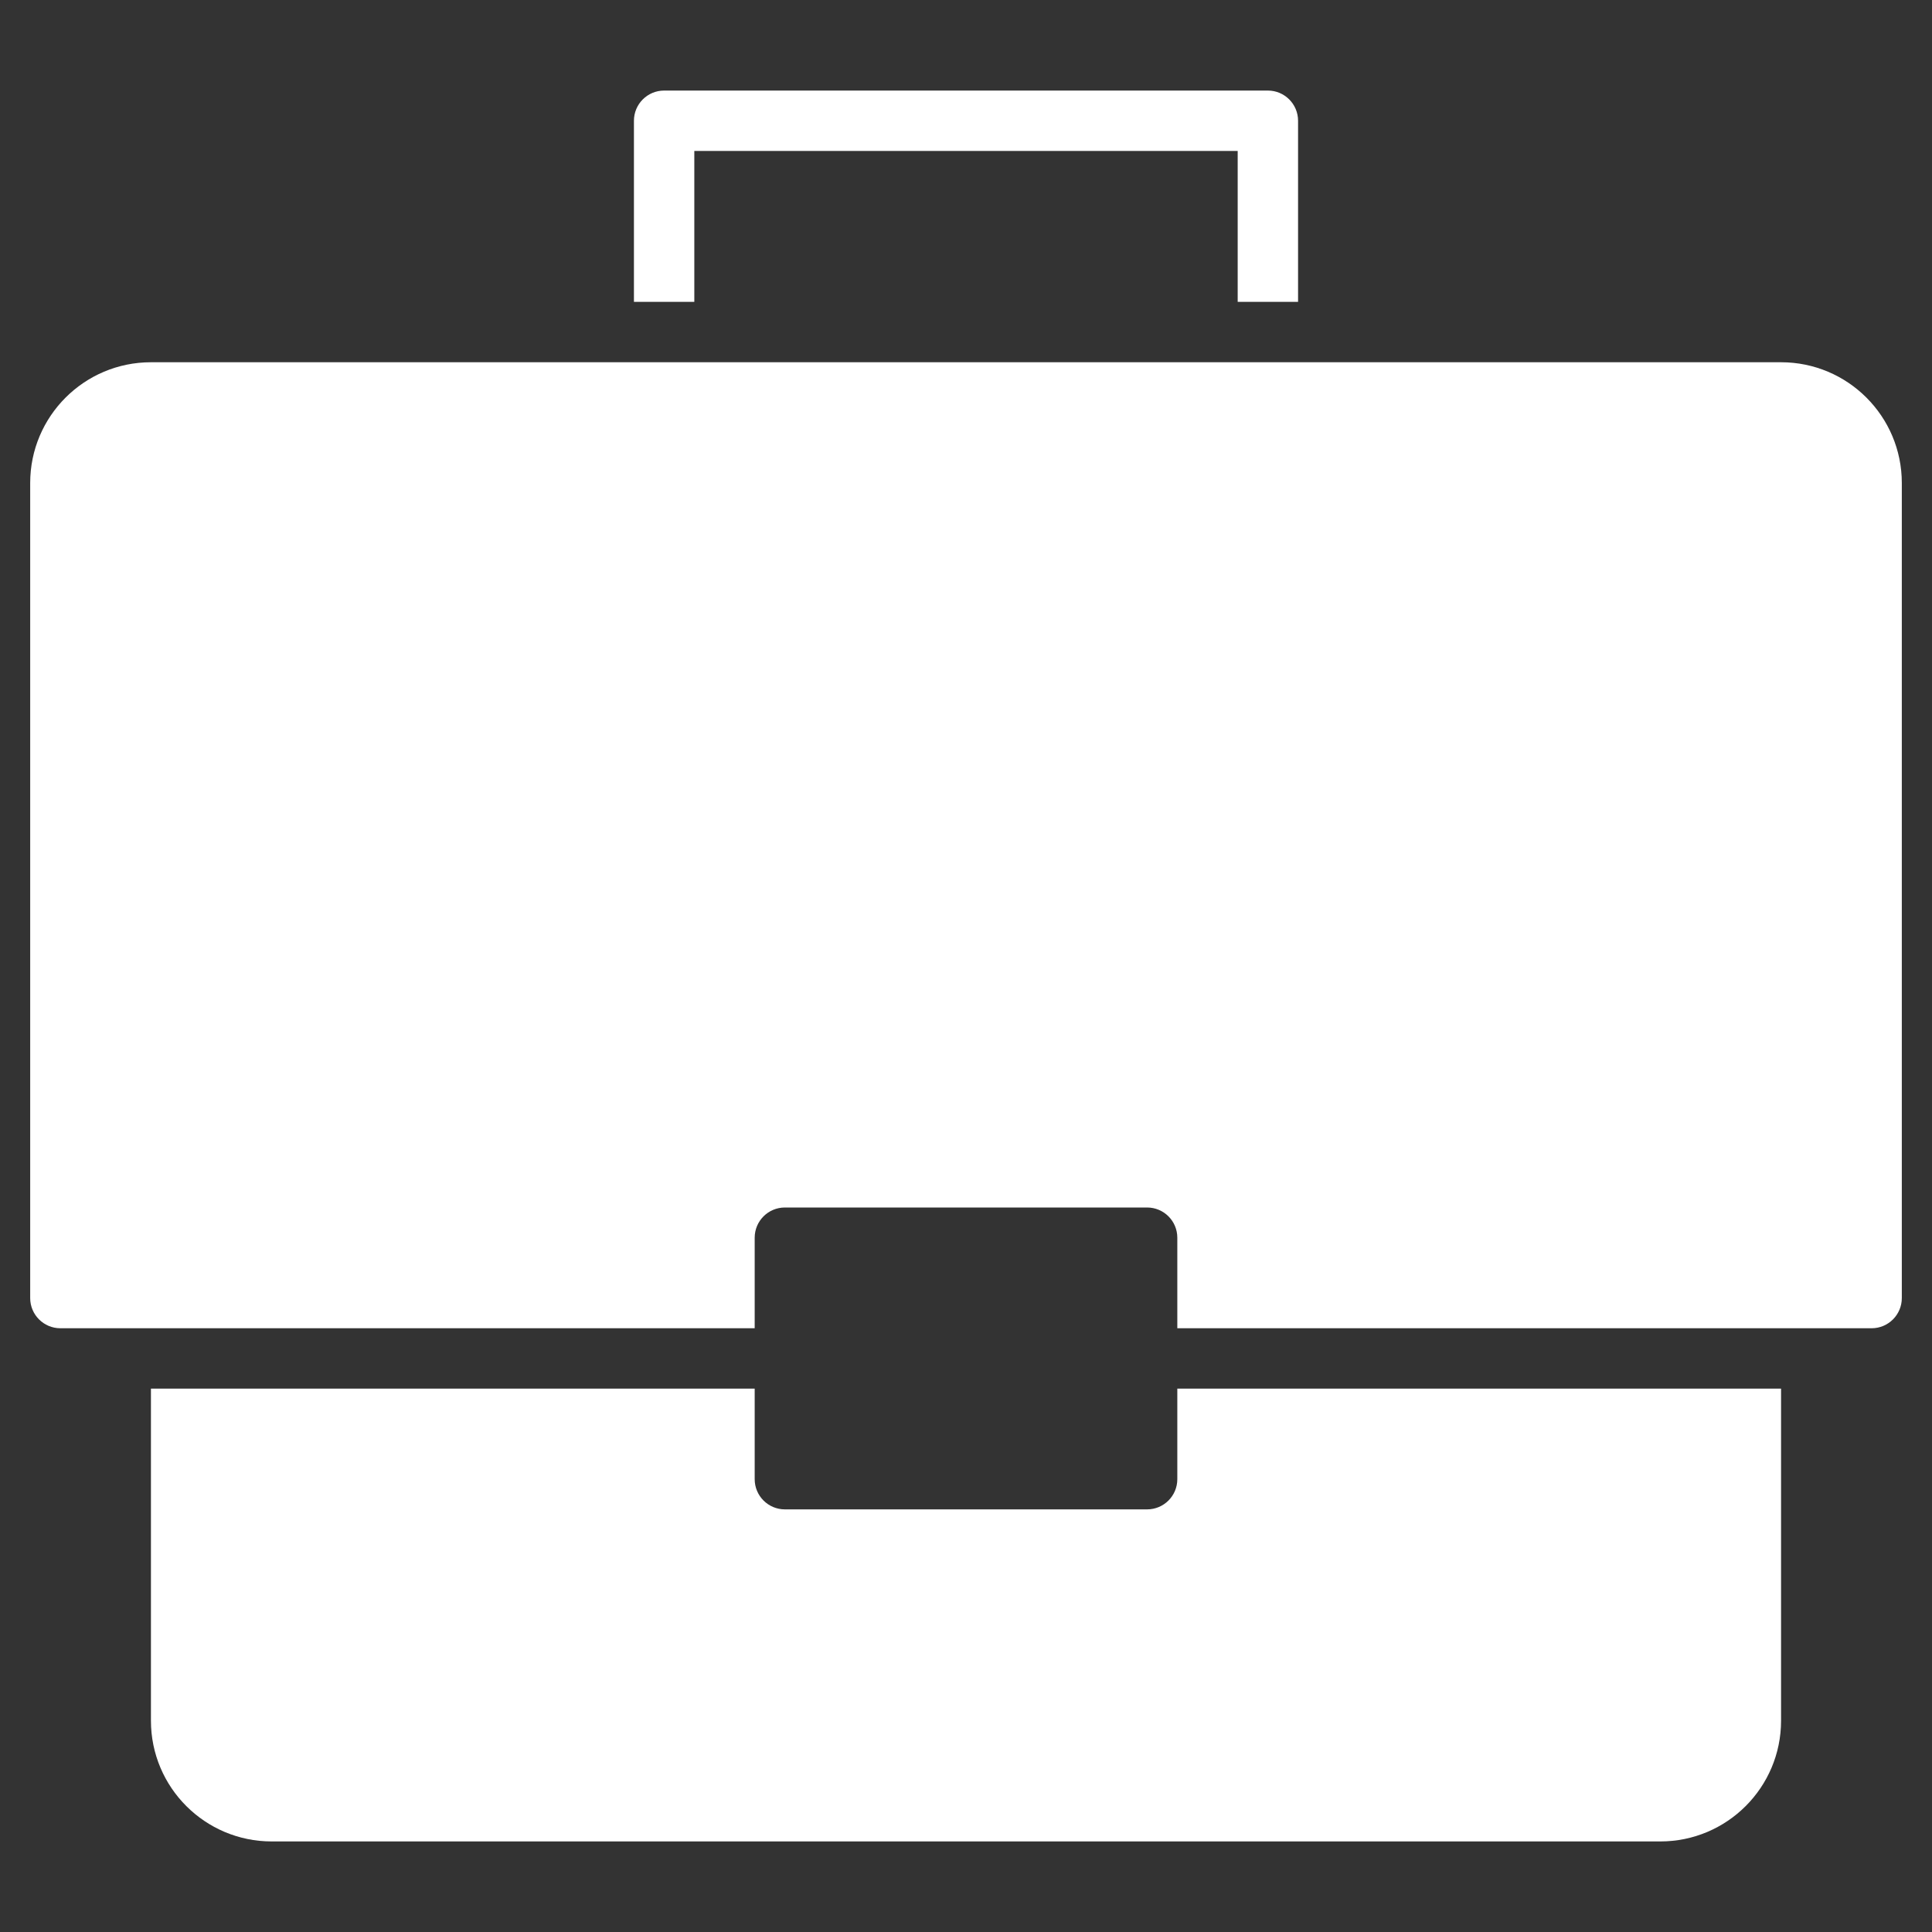
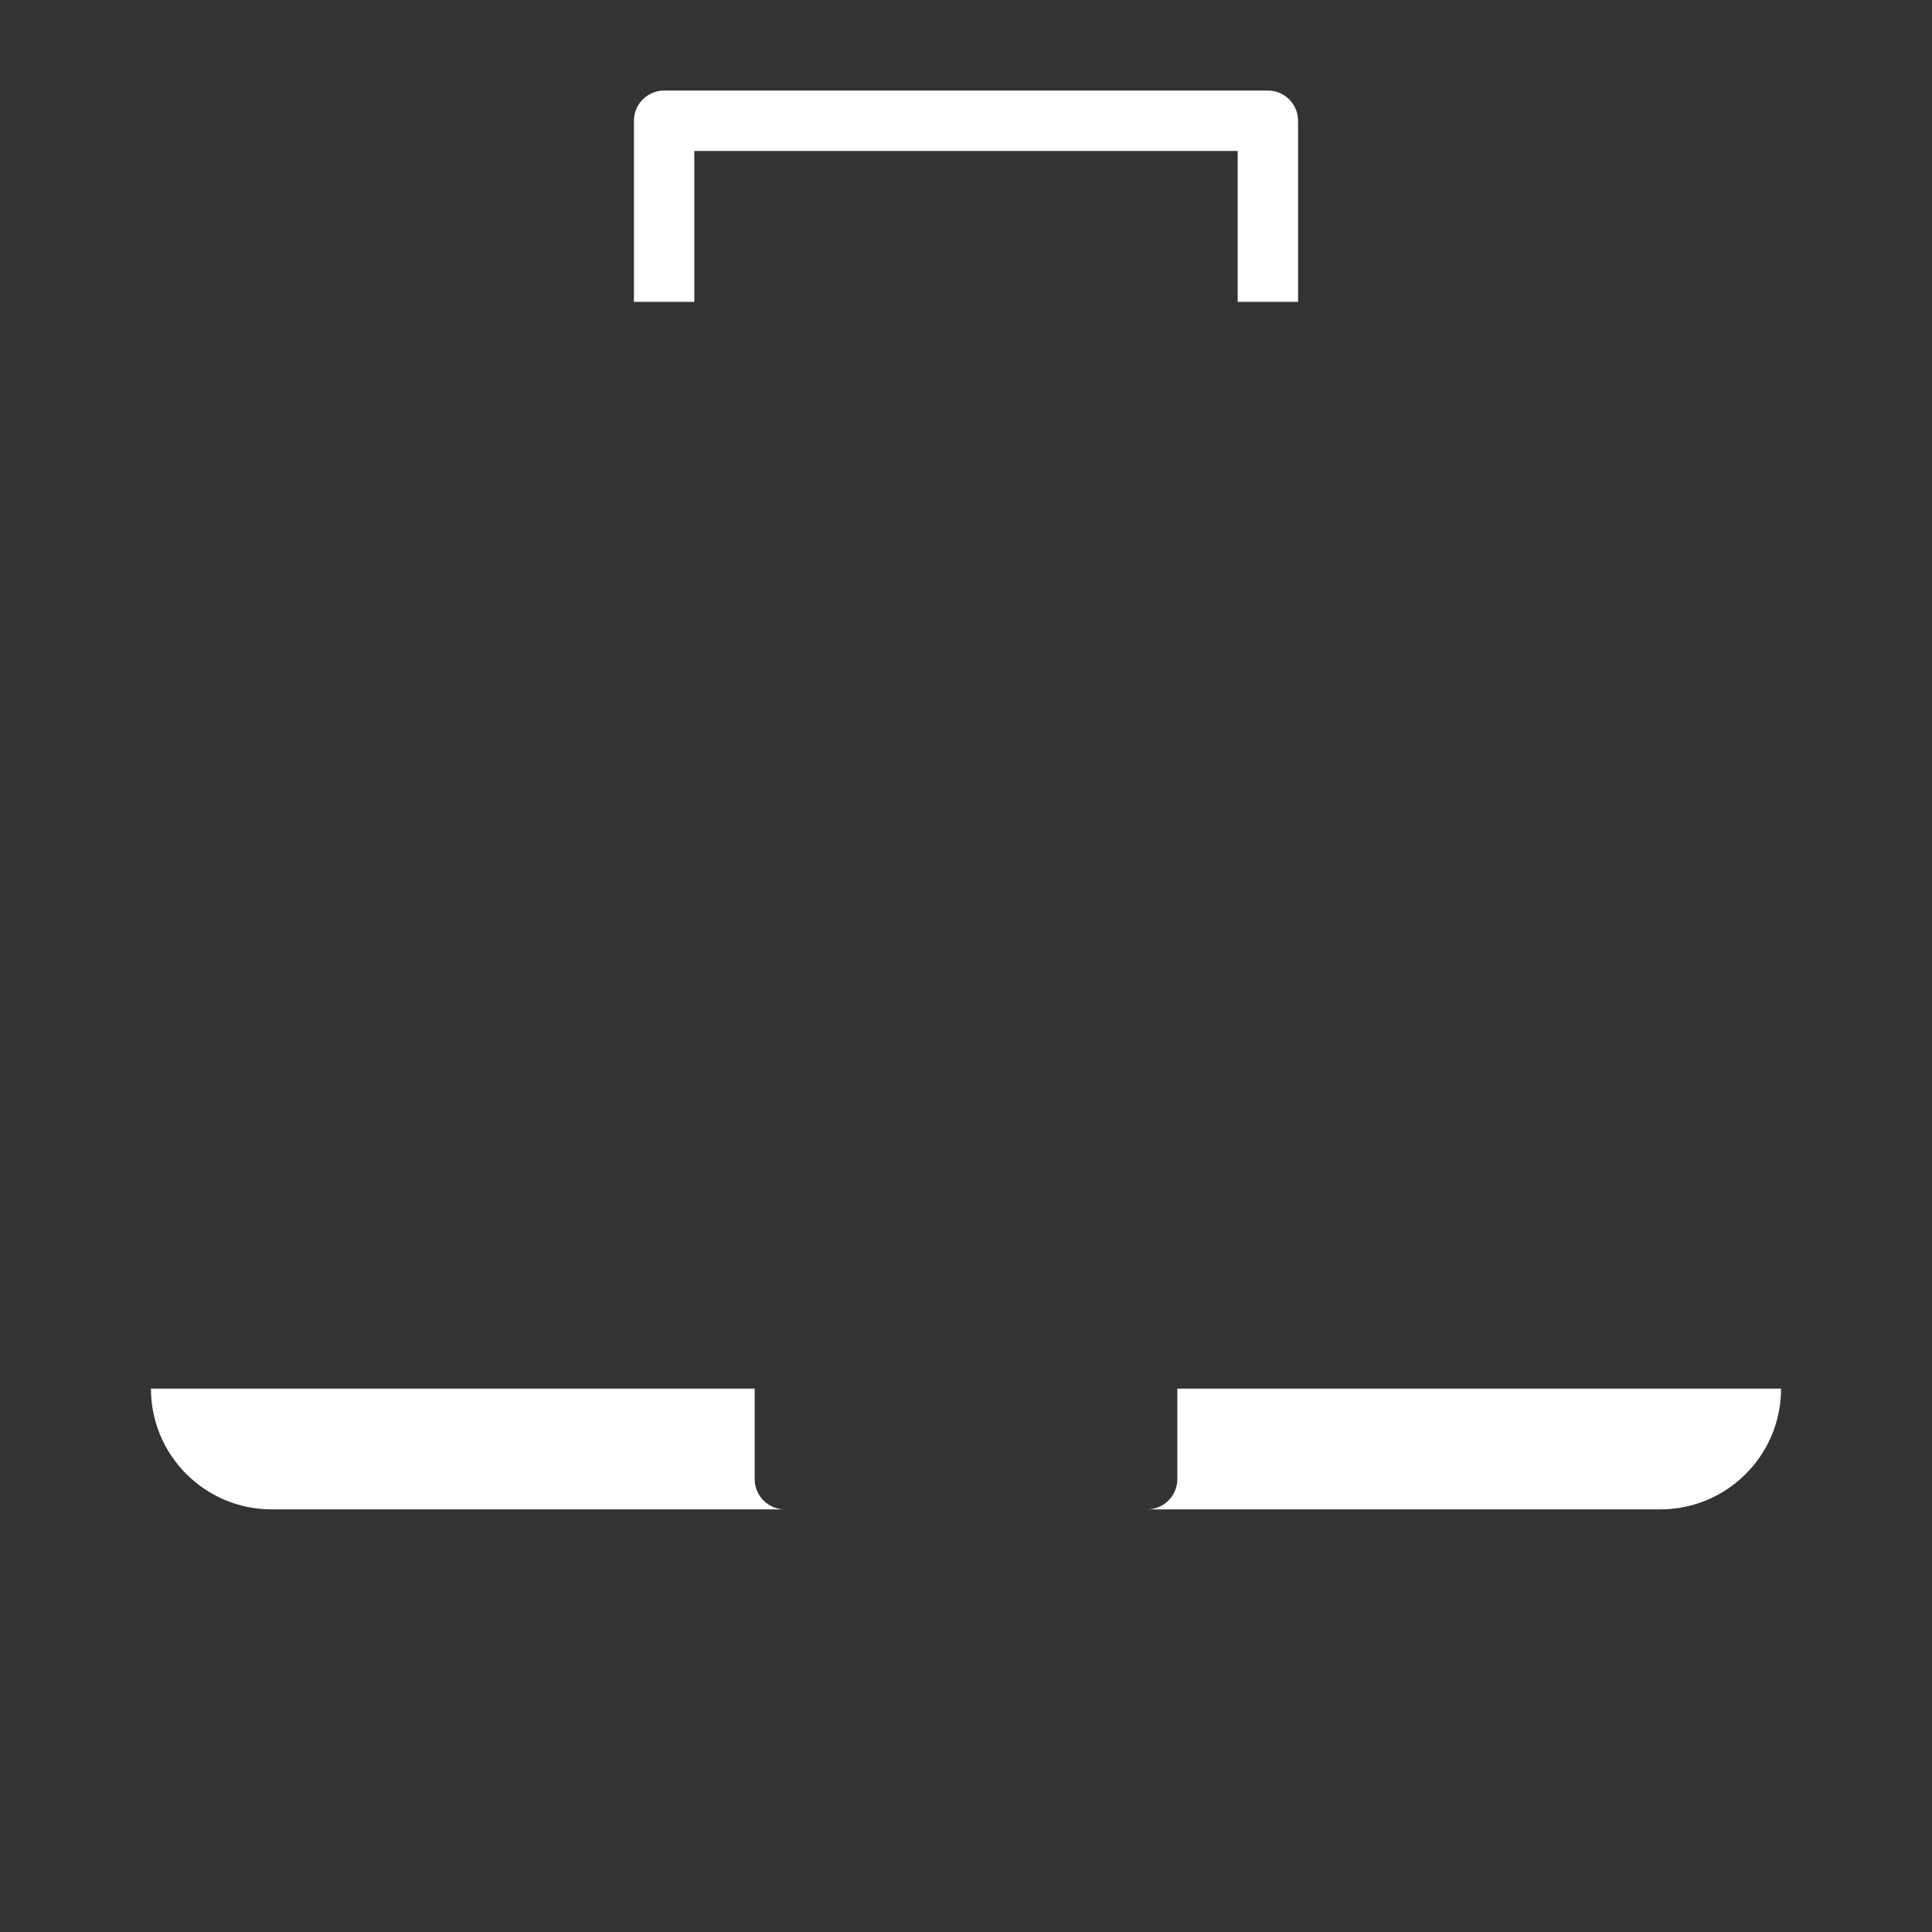
<svg xmlns="http://www.w3.org/2000/svg" version="1.1" x="0px" y="0px" viewBox="0 0 64 64" xml:space="preserve" width="64" height="64">
  <rect x="0" y="0" width="64" height="64" fill="#333333" stroke="none" />
  <title>briefcase 24</title>
  <g class="nc-icon-wrapper" fill="#ffffff">
    <path data-color="color-2" d="M43,10h-2V5H23v5h-2V4c0-0.552,0.448-1,1-1h20c0.552,0,1,0.448,1,1V10z" />
-     <path data-color="color-2" d="M39,46v3c0,0.552-0.448,1-1,1H26c-0.552,0-1-0.448-1-1v-3H5v11c0,2.209,1.791,4,4,4h46 c2.209,0,4-1.791,4-4V46H39z" />
-     <path fill="#ffffff" d="M59,12H5c-2.209,0-4,1.791-4,4v27c0,0.552,0.448,1,1,1h23v-3c0-0.552,0.448-1,1-1h12c0.552,0,1,0.448,1,1v3 h23c0.552,0,1-0.448,1-1V16C63,13.791,61.209,12,59,12z" />
+     <path data-color="color-2" d="M39,46v3c0,0.552-0.448,1-1,1H26c-0.552,0-1-0.448-1-1v-3H5c0,2.209,1.791,4,4,4h46 c2.209,0,4-1.791,4-4V46H39z" />
  </g>
</svg>